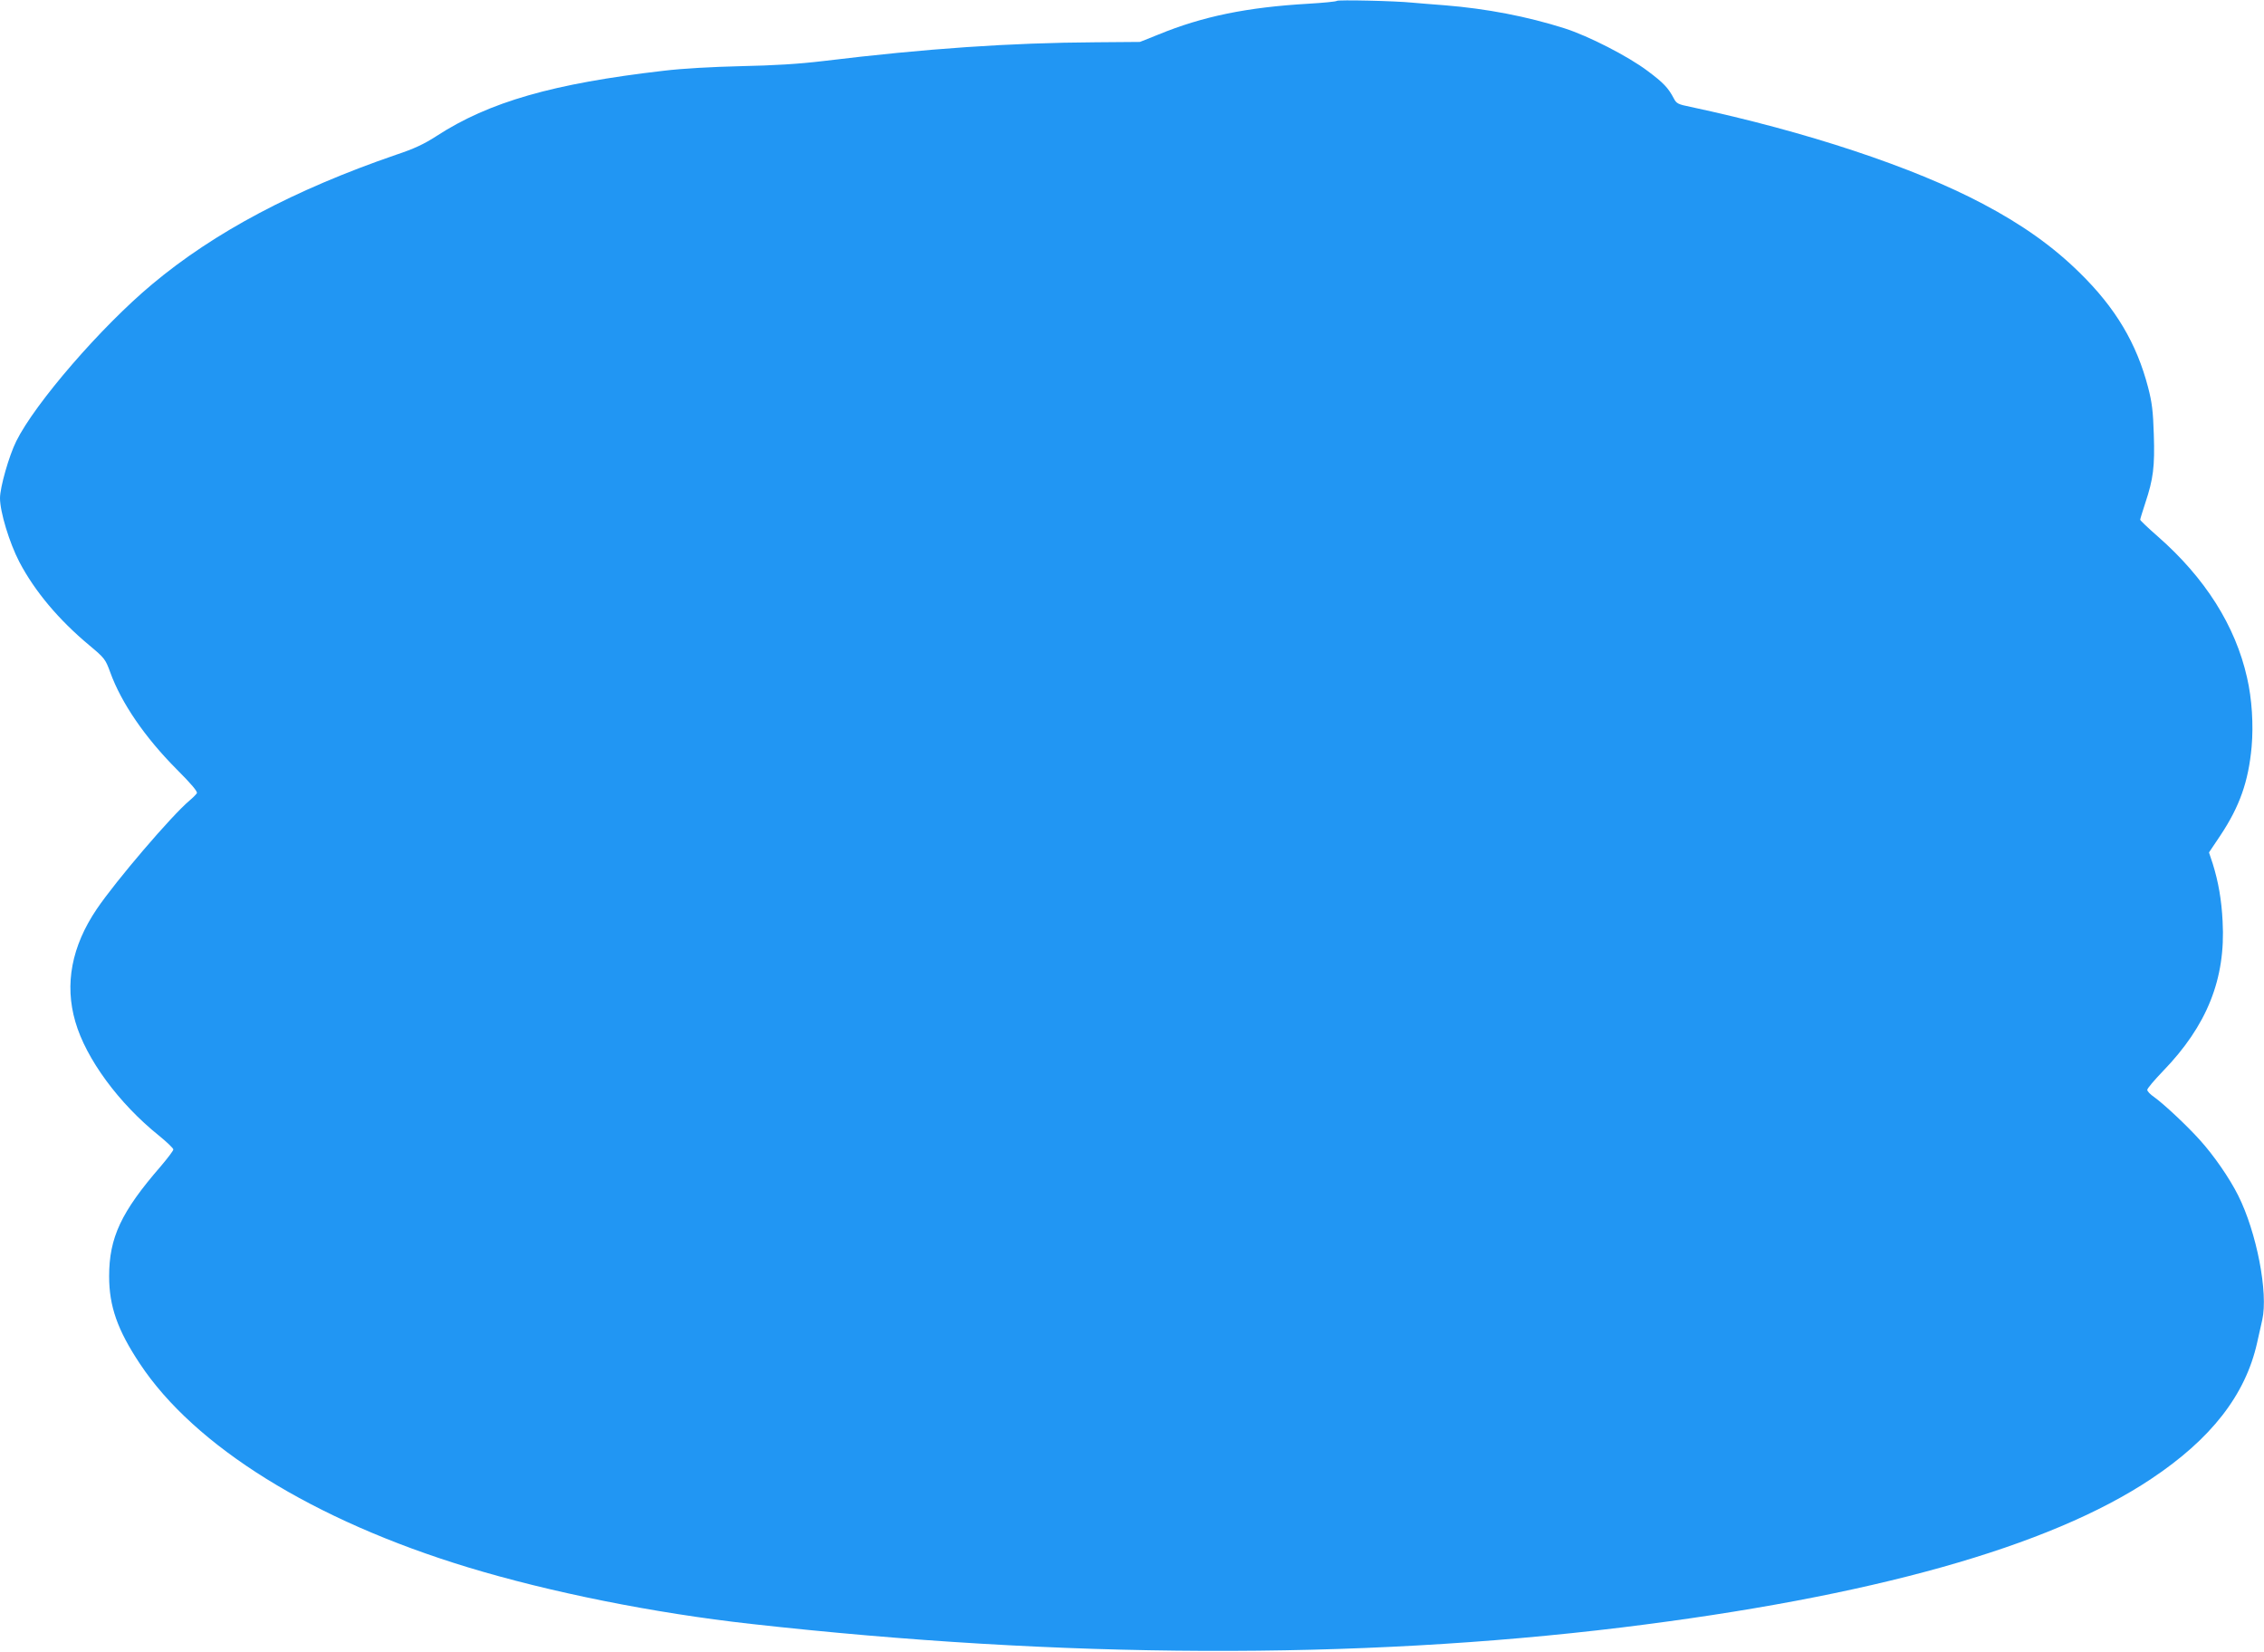
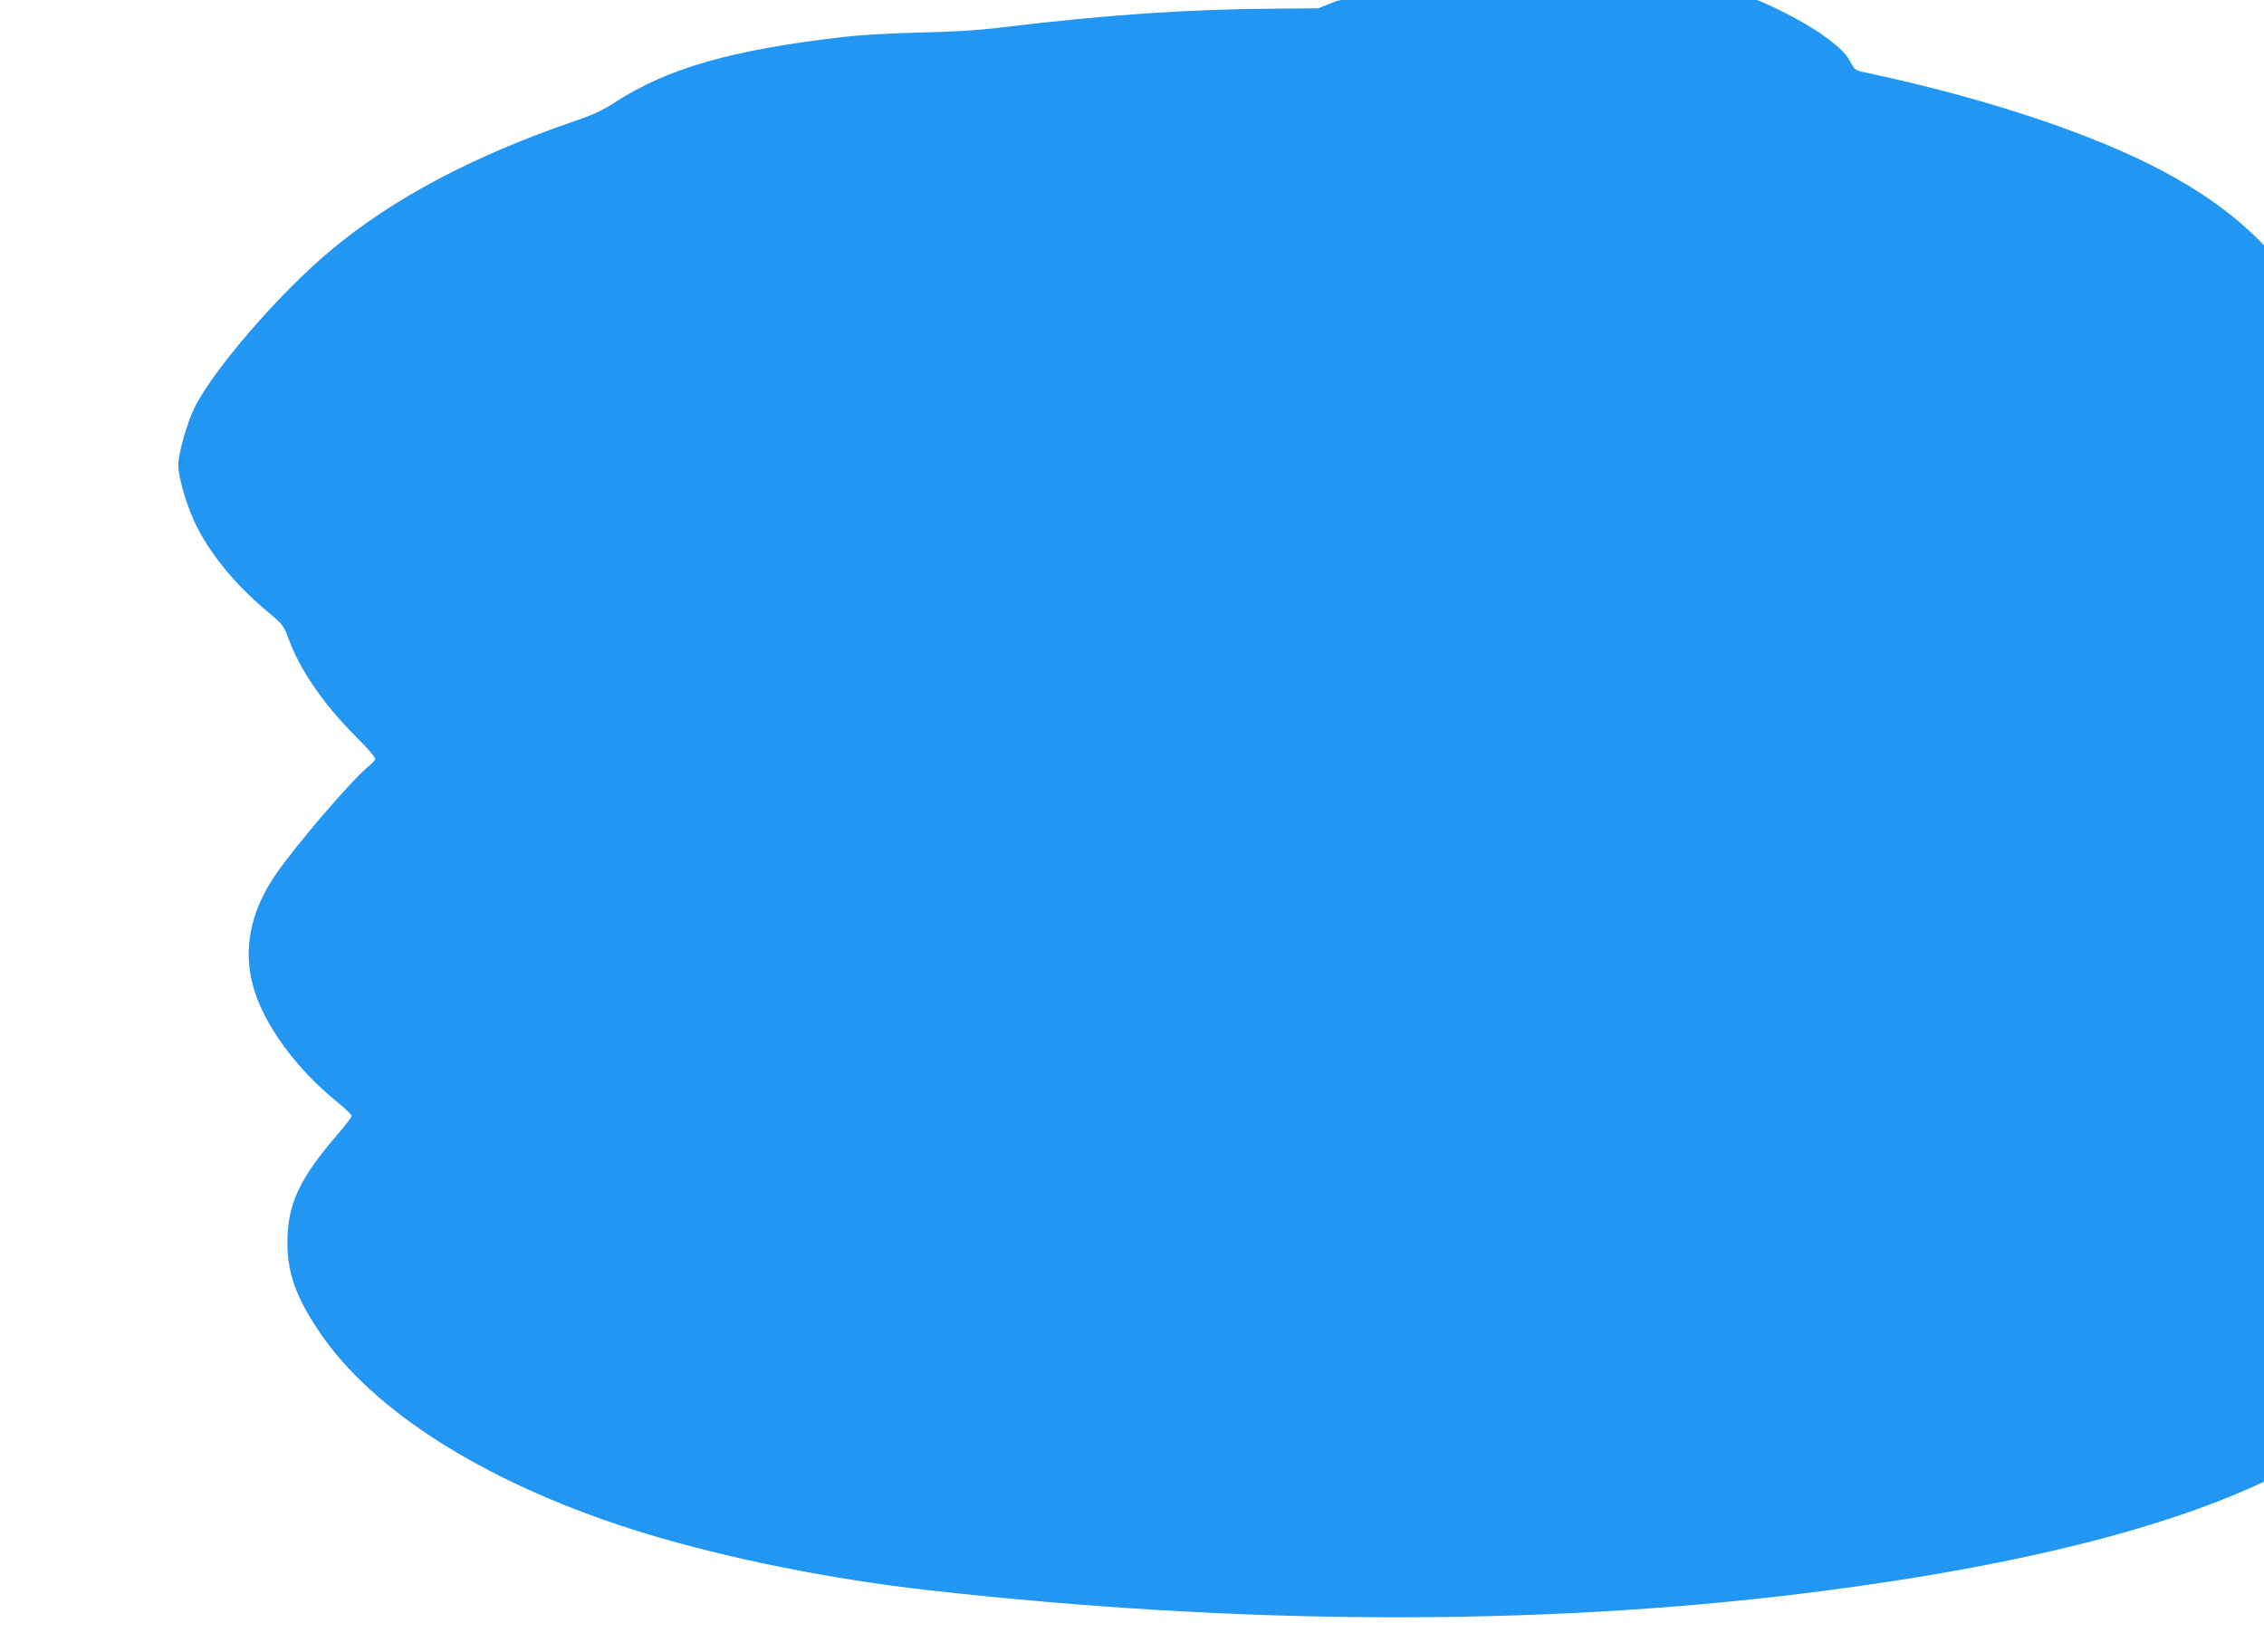
<svg xmlns="http://www.w3.org/2000/svg" version="1.0" width="1280pt" height="934pt" viewBox="0 0 1280 934" preserveAspectRatio="xMidYMid meet">
  <g transform="translate(0,934) scale(0.1,-0.1)" fill="#2196f3" stroke="none">
-     <path d="M7558 9335 c-4 -4 -76 -11 -160 -16 -346 -20 -597 -71 -848 -174 l-105 -42 -250 -2 c-486 -3 -955 -35 -1540 -106 -142 -17 -277 -25 -465 -29 -165 -4 -330 -13 -438 -26 -624 -72 -987 -176 -1284 -369 -71 -46 -127 -72 -229 -106 -573 -197 -1027 -437 -1379 -732 -288 -240 -662 -673 -768 -887 -41 -82 -92 -261 -92 -322 0 -78 53 -252 109 -360 87 -166 223 -328 396 -472 86 -72 91 -78 118 -152 63 -174 196 -368 375 -548 84 -84 120 -127 115 -136 -4 -7 -23 -26 -42 -42 -100 -84 -415 -452 -524 -613 -142 -210 -183 -425 -121 -637 60 -209 246 -462 473 -644 44 -36 81 -71 81 -78 0 -7 -32 -49 -71 -95 -224 -258 -292 -403 -292 -622 0 -169 47 -303 173 -493 310 -469 983 -887 1855 -1152 464 -141 1052 -259 1600 -320 1761 -197 3425 -203 4925 -20 1411 173 2415 455 2991 839 340 226 534 475 600 770 11 47 24 105 29 129 35 153 -32 497 -136 704 -49 98 -138 227 -218 315 -72 80 -201 201 -258 242 -21 14 -38 32 -38 40 0 8 40 55 88 105 250 258 356 523 338 847 -6 123 -24 224 -56 327 l-21 63 65 97 c108 163 158 303 176 500 11 123 2 272 -26 392 -66 293 -237 563 -504 797 -55 48 -100 91 -100 95 0 4 13 46 29 95 45 135 54 205 48 387 -4 131 -10 180 -32 265 -65 250 -184 450 -386 648 -152 150 -327 274 -549 391 -393 208 -997 408 -1653 548 -70 14 -79 19 -94 48 -31 59 -58 88 -148 155 -110 83 -335 198 -470 241 -211 67 -440 111 -675 130 -74 5 -157 13 -185 15 -97 10 -420 17 -427 10z" />
+     <path d="M7558 9335 l-105 -42 -250 -2 c-486 -3 -955 -35 -1540 -106 -142 -17 -277 -25 -465 -29 -165 -4 -330 -13 -438 -26 -624 -72 -987 -176 -1284 -369 -71 -46 -127 -72 -229 -106 -573 -197 -1027 -437 -1379 -732 -288 -240 -662 -673 -768 -887 -41 -82 -92 -261 -92 -322 0 -78 53 -252 109 -360 87 -166 223 -328 396 -472 86 -72 91 -78 118 -152 63 -174 196 -368 375 -548 84 -84 120 -127 115 -136 -4 -7 -23 -26 -42 -42 -100 -84 -415 -452 -524 -613 -142 -210 -183 -425 -121 -637 60 -209 246 -462 473 -644 44 -36 81 -71 81 -78 0 -7 -32 -49 -71 -95 -224 -258 -292 -403 -292 -622 0 -169 47 -303 173 -493 310 -469 983 -887 1855 -1152 464 -141 1052 -259 1600 -320 1761 -197 3425 -203 4925 -20 1411 173 2415 455 2991 839 340 226 534 475 600 770 11 47 24 105 29 129 35 153 -32 497 -136 704 -49 98 -138 227 -218 315 -72 80 -201 201 -258 242 -21 14 -38 32 -38 40 0 8 40 55 88 105 250 258 356 523 338 847 -6 123 -24 224 -56 327 l-21 63 65 97 c108 163 158 303 176 500 11 123 2 272 -26 392 -66 293 -237 563 -504 797 -55 48 -100 91 -100 95 0 4 13 46 29 95 45 135 54 205 48 387 -4 131 -10 180 -32 265 -65 250 -184 450 -386 648 -152 150 -327 274 -549 391 -393 208 -997 408 -1653 548 -70 14 -79 19 -94 48 -31 59 -58 88 -148 155 -110 83 -335 198 -470 241 -211 67 -440 111 -675 130 -74 5 -157 13 -185 15 -97 10 -420 17 -427 10z" />
  </g>
</svg>